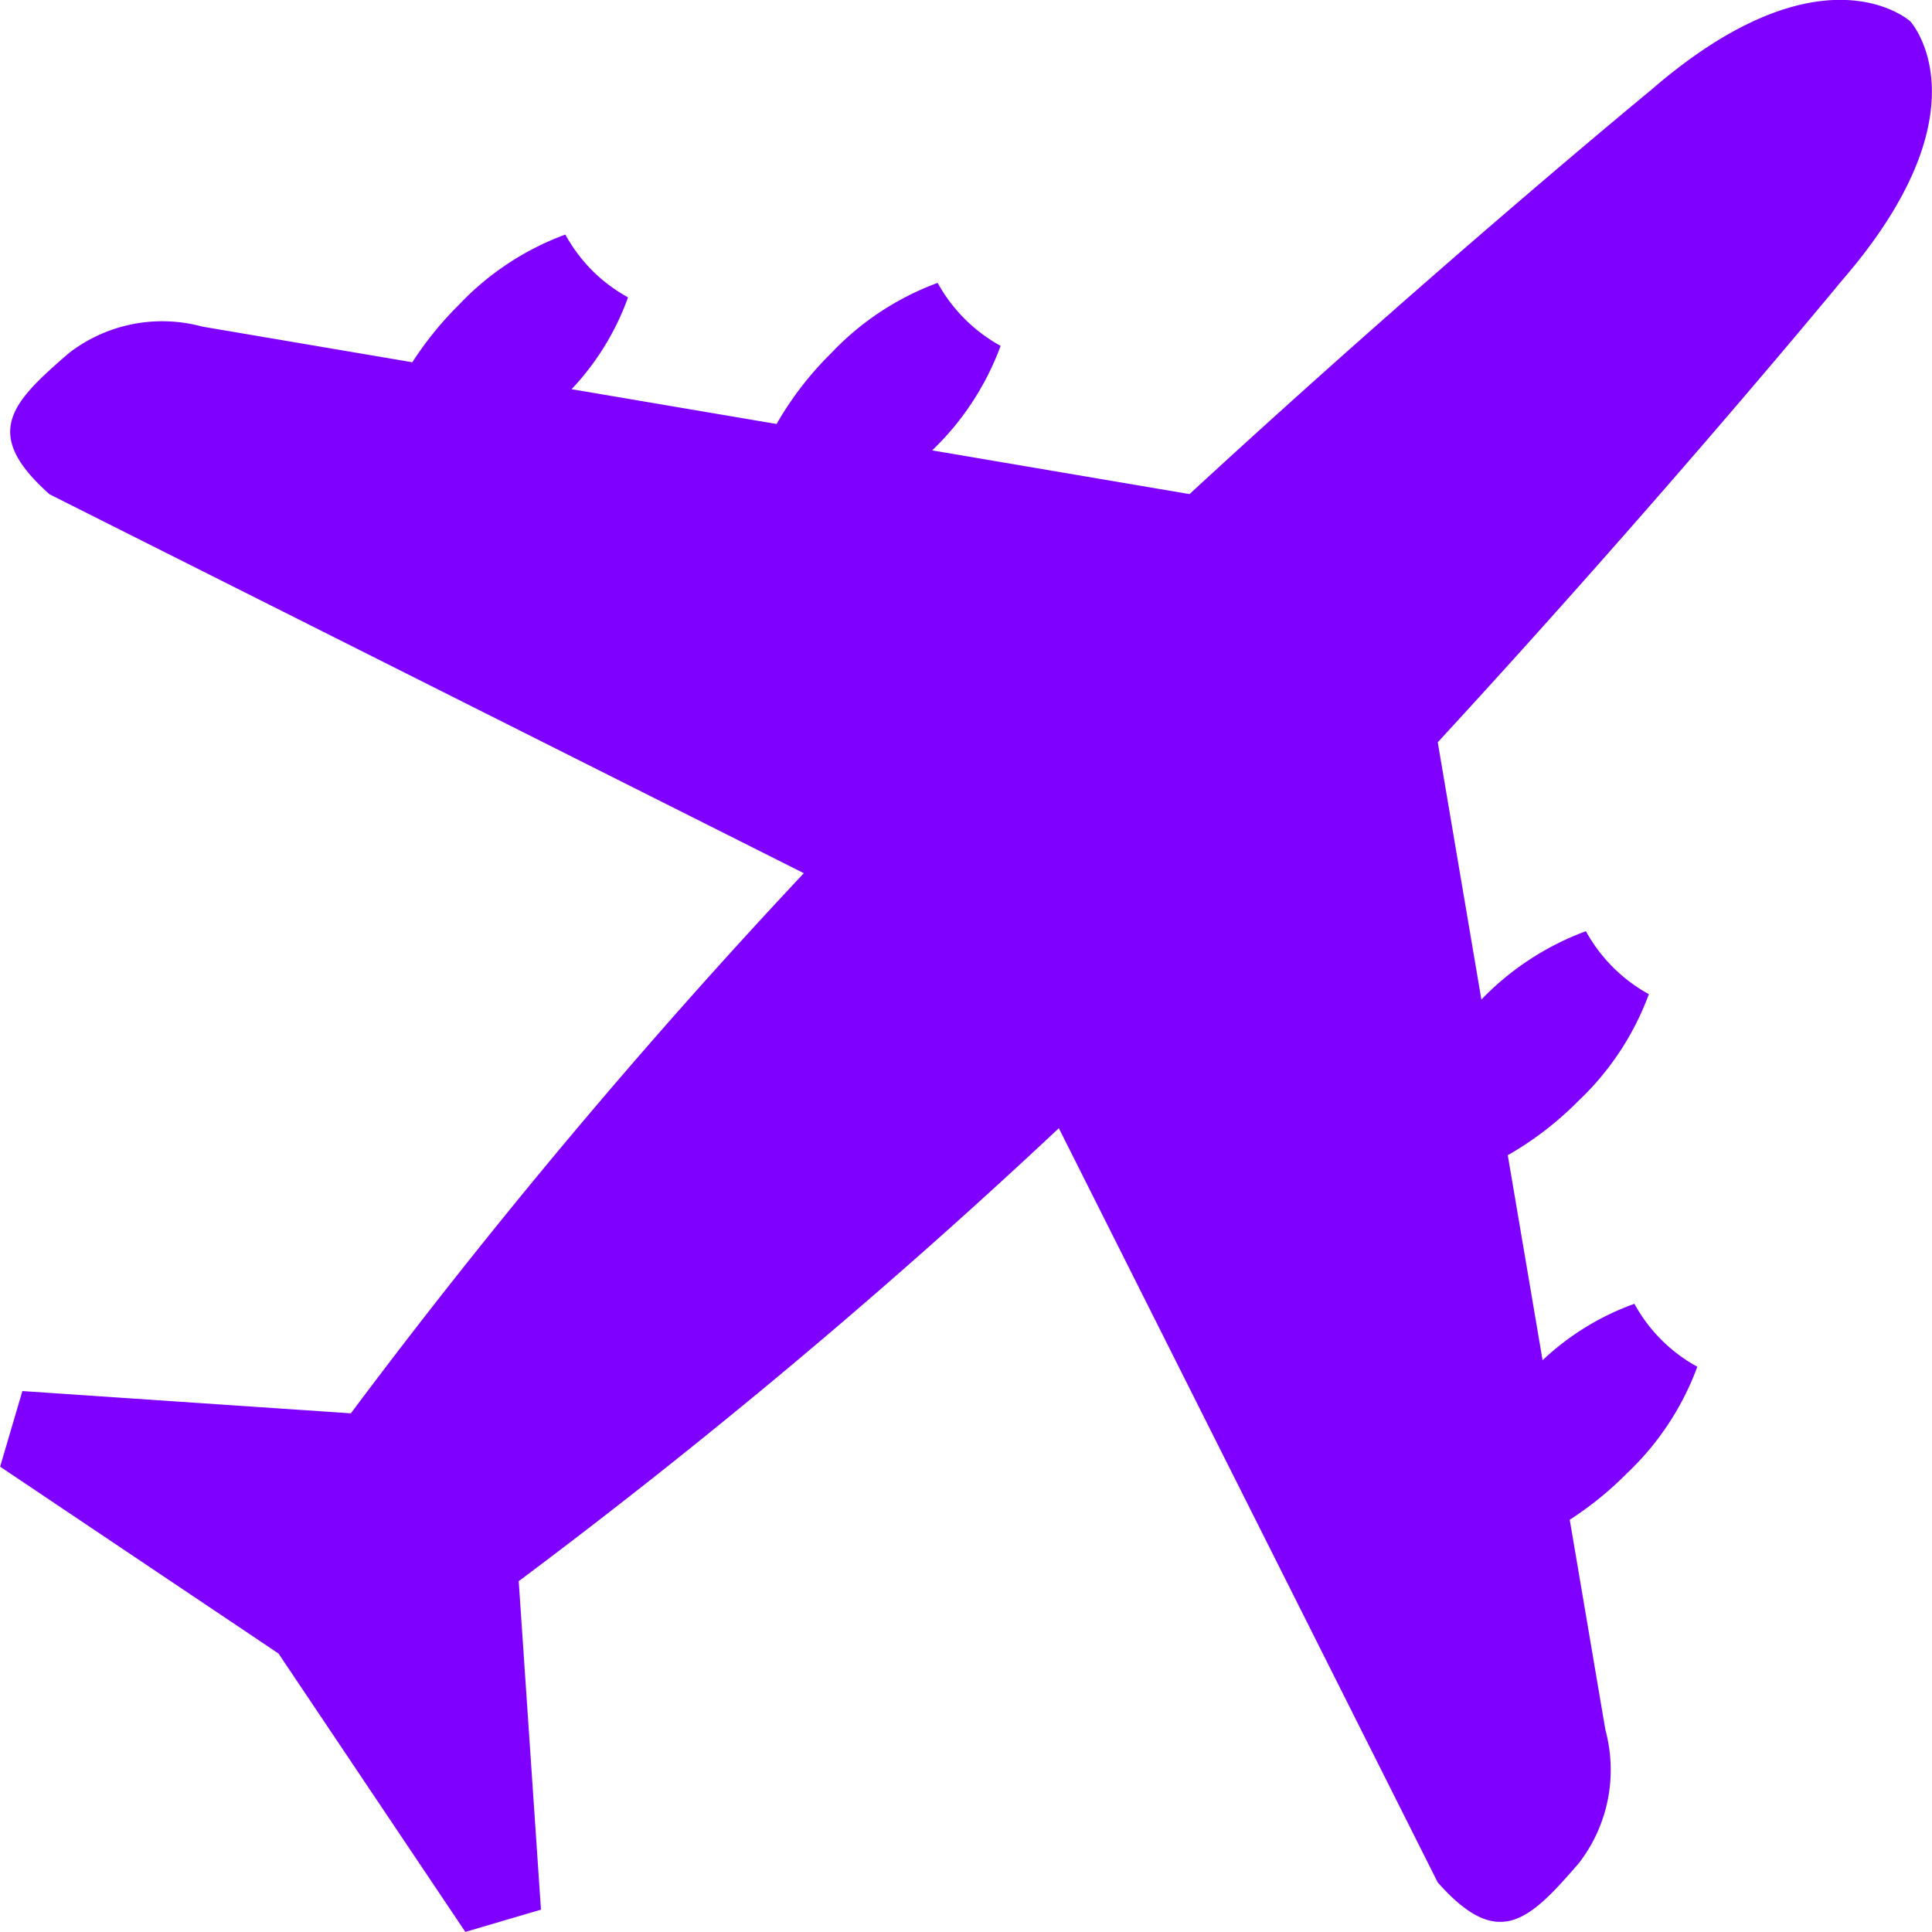
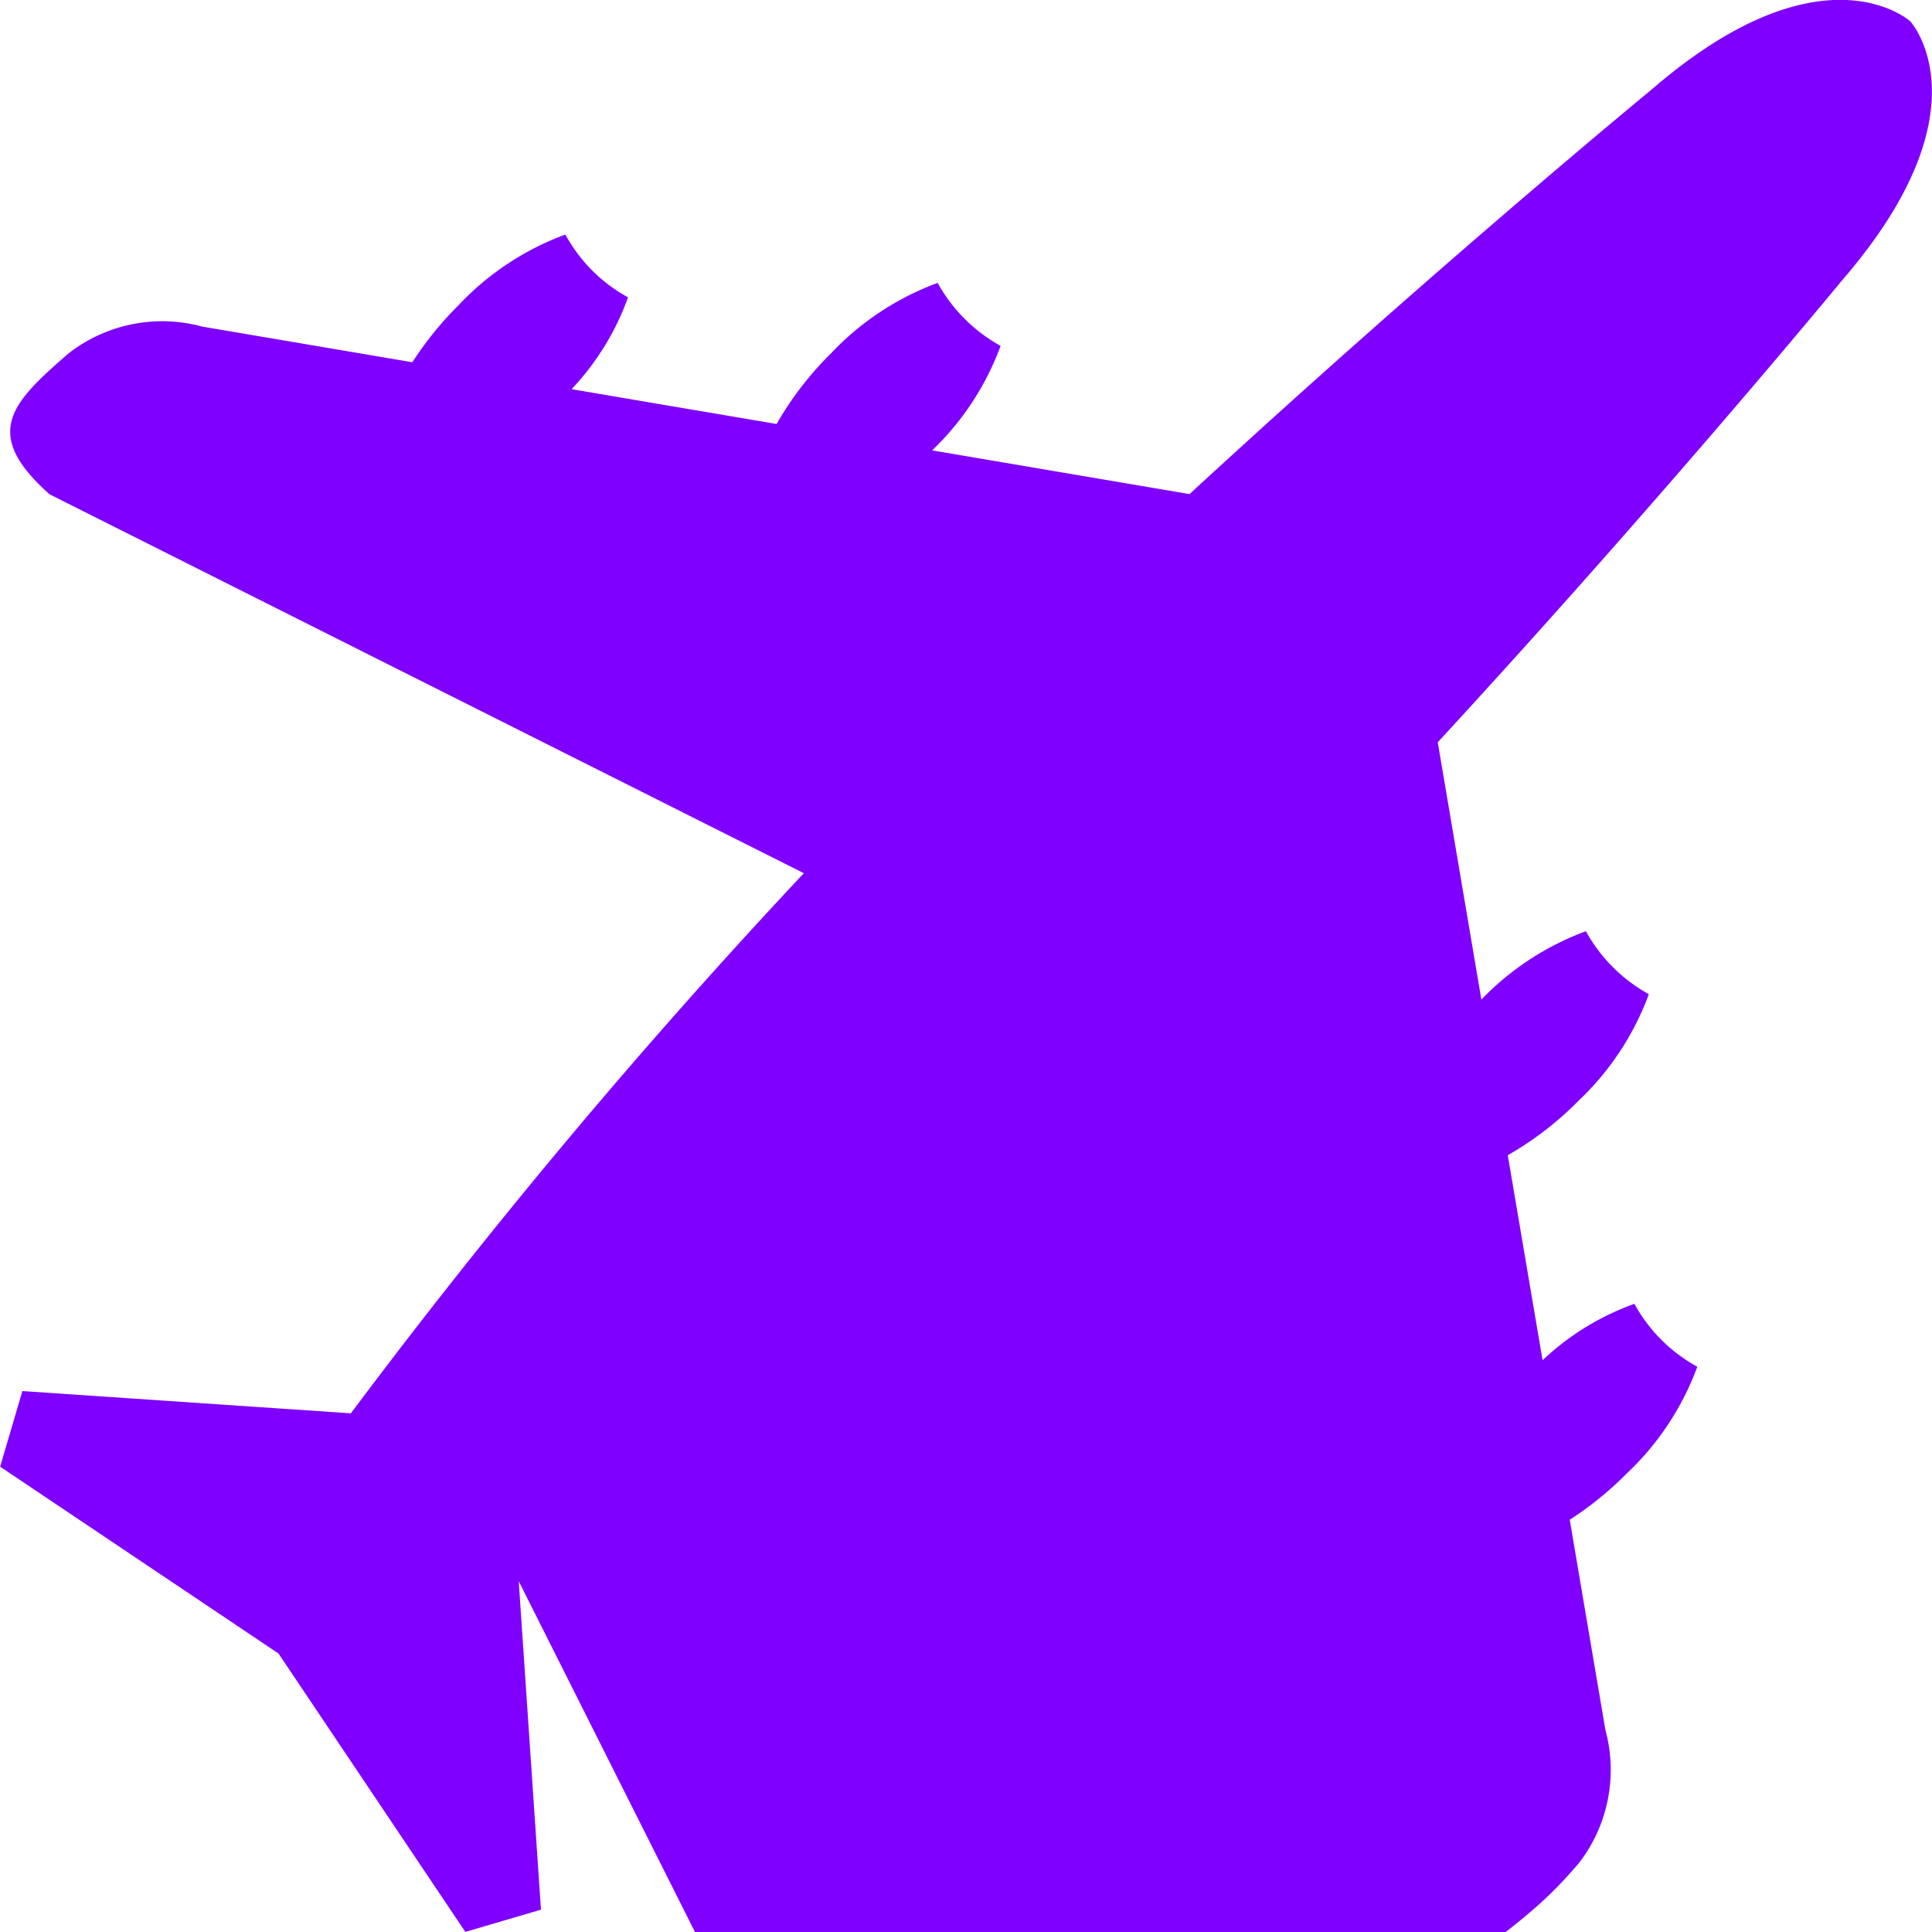
<svg xmlns="http://www.w3.org/2000/svg" width="87.635" height="87.635" viewBox="0 0 87.635 87.635">
-   <path d="M425.967,439.716a6.914,6.914,0,0,0,1.21-6.054l-1.617-9.531a15.53,15.53,0,0,0,2.6-2.112,12.681,12.681,0,0,0,3.187-4.829,7.182,7.182,0,0,1-2.854-2.854,11.91,11.91,0,0,0-4.165,2.559l-1.579-9.3a14.859,14.859,0,0,0,3.213-2.473,12.682,12.682,0,0,0,3.186-4.831,7.25,7.25,0,0,1-2.855-2.856,12.648,12.648,0,0,0-4.741,3.1l-1.979-11.671c10.356-11.239,18.324-20.934,18.324-20.934,6.746-7.784,3.113-11.764,3.113-11.764s-3.978-3.631-11.762,3.113c0,0-9.7,7.97-20.934,18.328l-11.675-1.983a12.579,12.579,0,0,0,3.105-4.74,7.273,7.273,0,0,1-2.856-2.857,12.673,12.673,0,0,0-4.829,3.188,14.857,14.857,0,0,0-2.475,3.212l-9.3-1.579a11.92,11.92,0,0,0,2.56-4.165,7.271,7.271,0,0,1-1.632-1.224A7.386,7.386,0,0,1,380,365.835a12.671,12.671,0,0,0-4.828,3.187,15.547,15.547,0,0,0-2.112,2.605l-9.532-1.618a6.916,6.916,0,0,0-6.053,1.209c-2.6,2.251-3.98,3.634-.867,6.4l34.211,17.185a287.489,287.489,0,0,0-20.547,24.5l-14.9-1.01-1.009,3.43,12.627,8.475,8.475,12.628,3.43-1.009-1.009-14.9a287.9,287.9,0,0,0,24.5-20.547l17.185,34.208C422.333,443.7,423.717,442.309,425.967,439.716Z" transform="translate(-354.357 -355.195)" fill="#7f00ff" />
+   <path d="M425.967,439.716a6.914,6.914,0,0,0,1.21-6.054l-1.617-9.531a15.53,15.53,0,0,0,2.6-2.112,12.681,12.681,0,0,0,3.187-4.829,7.182,7.182,0,0,1-2.854-2.854,11.91,11.91,0,0,0-4.165,2.559l-1.579-9.3a14.859,14.859,0,0,0,3.213-2.473,12.682,12.682,0,0,0,3.186-4.831,7.25,7.25,0,0,1-2.855-2.856,12.648,12.648,0,0,0-4.741,3.1l-1.979-11.671c10.356-11.239,18.324-20.934,18.324-20.934,6.746-7.784,3.113-11.764,3.113-11.764s-3.978-3.631-11.762,3.113c0,0-9.7,7.97-20.934,18.328l-11.675-1.983a12.579,12.579,0,0,0,3.105-4.74,7.273,7.273,0,0,1-2.856-2.857,12.673,12.673,0,0,0-4.829,3.188,14.857,14.857,0,0,0-2.475,3.212l-9.3-1.579a11.92,11.92,0,0,0,2.56-4.165,7.271,7.271,0,0,1-1.632-1.224A7.386,7.386,0,0,1,380,365.835a12.671,12.671,0,0,0-4.828,3.187,15.547,15.547,0,0,0-2.112,2.605l-9.532-1.618a6.916,6.916,0,0,0-6.053,1.209c-2.6,2.251-3.98,3.634-.867,6.4l34.211,17.185a287.489,287.489,0,0,0-20.547,24.5l-14.9-1.01-1.009,3.43,12.627,8.475,8.475,12.628,3.43-1.009-1.009-14.9l17.185,34.208C422.333,443.7,423.717,442.309,425.967,439.716Z" transform="translate(-354.357 -355.195)" fill="#7f00ff" />
</svg>